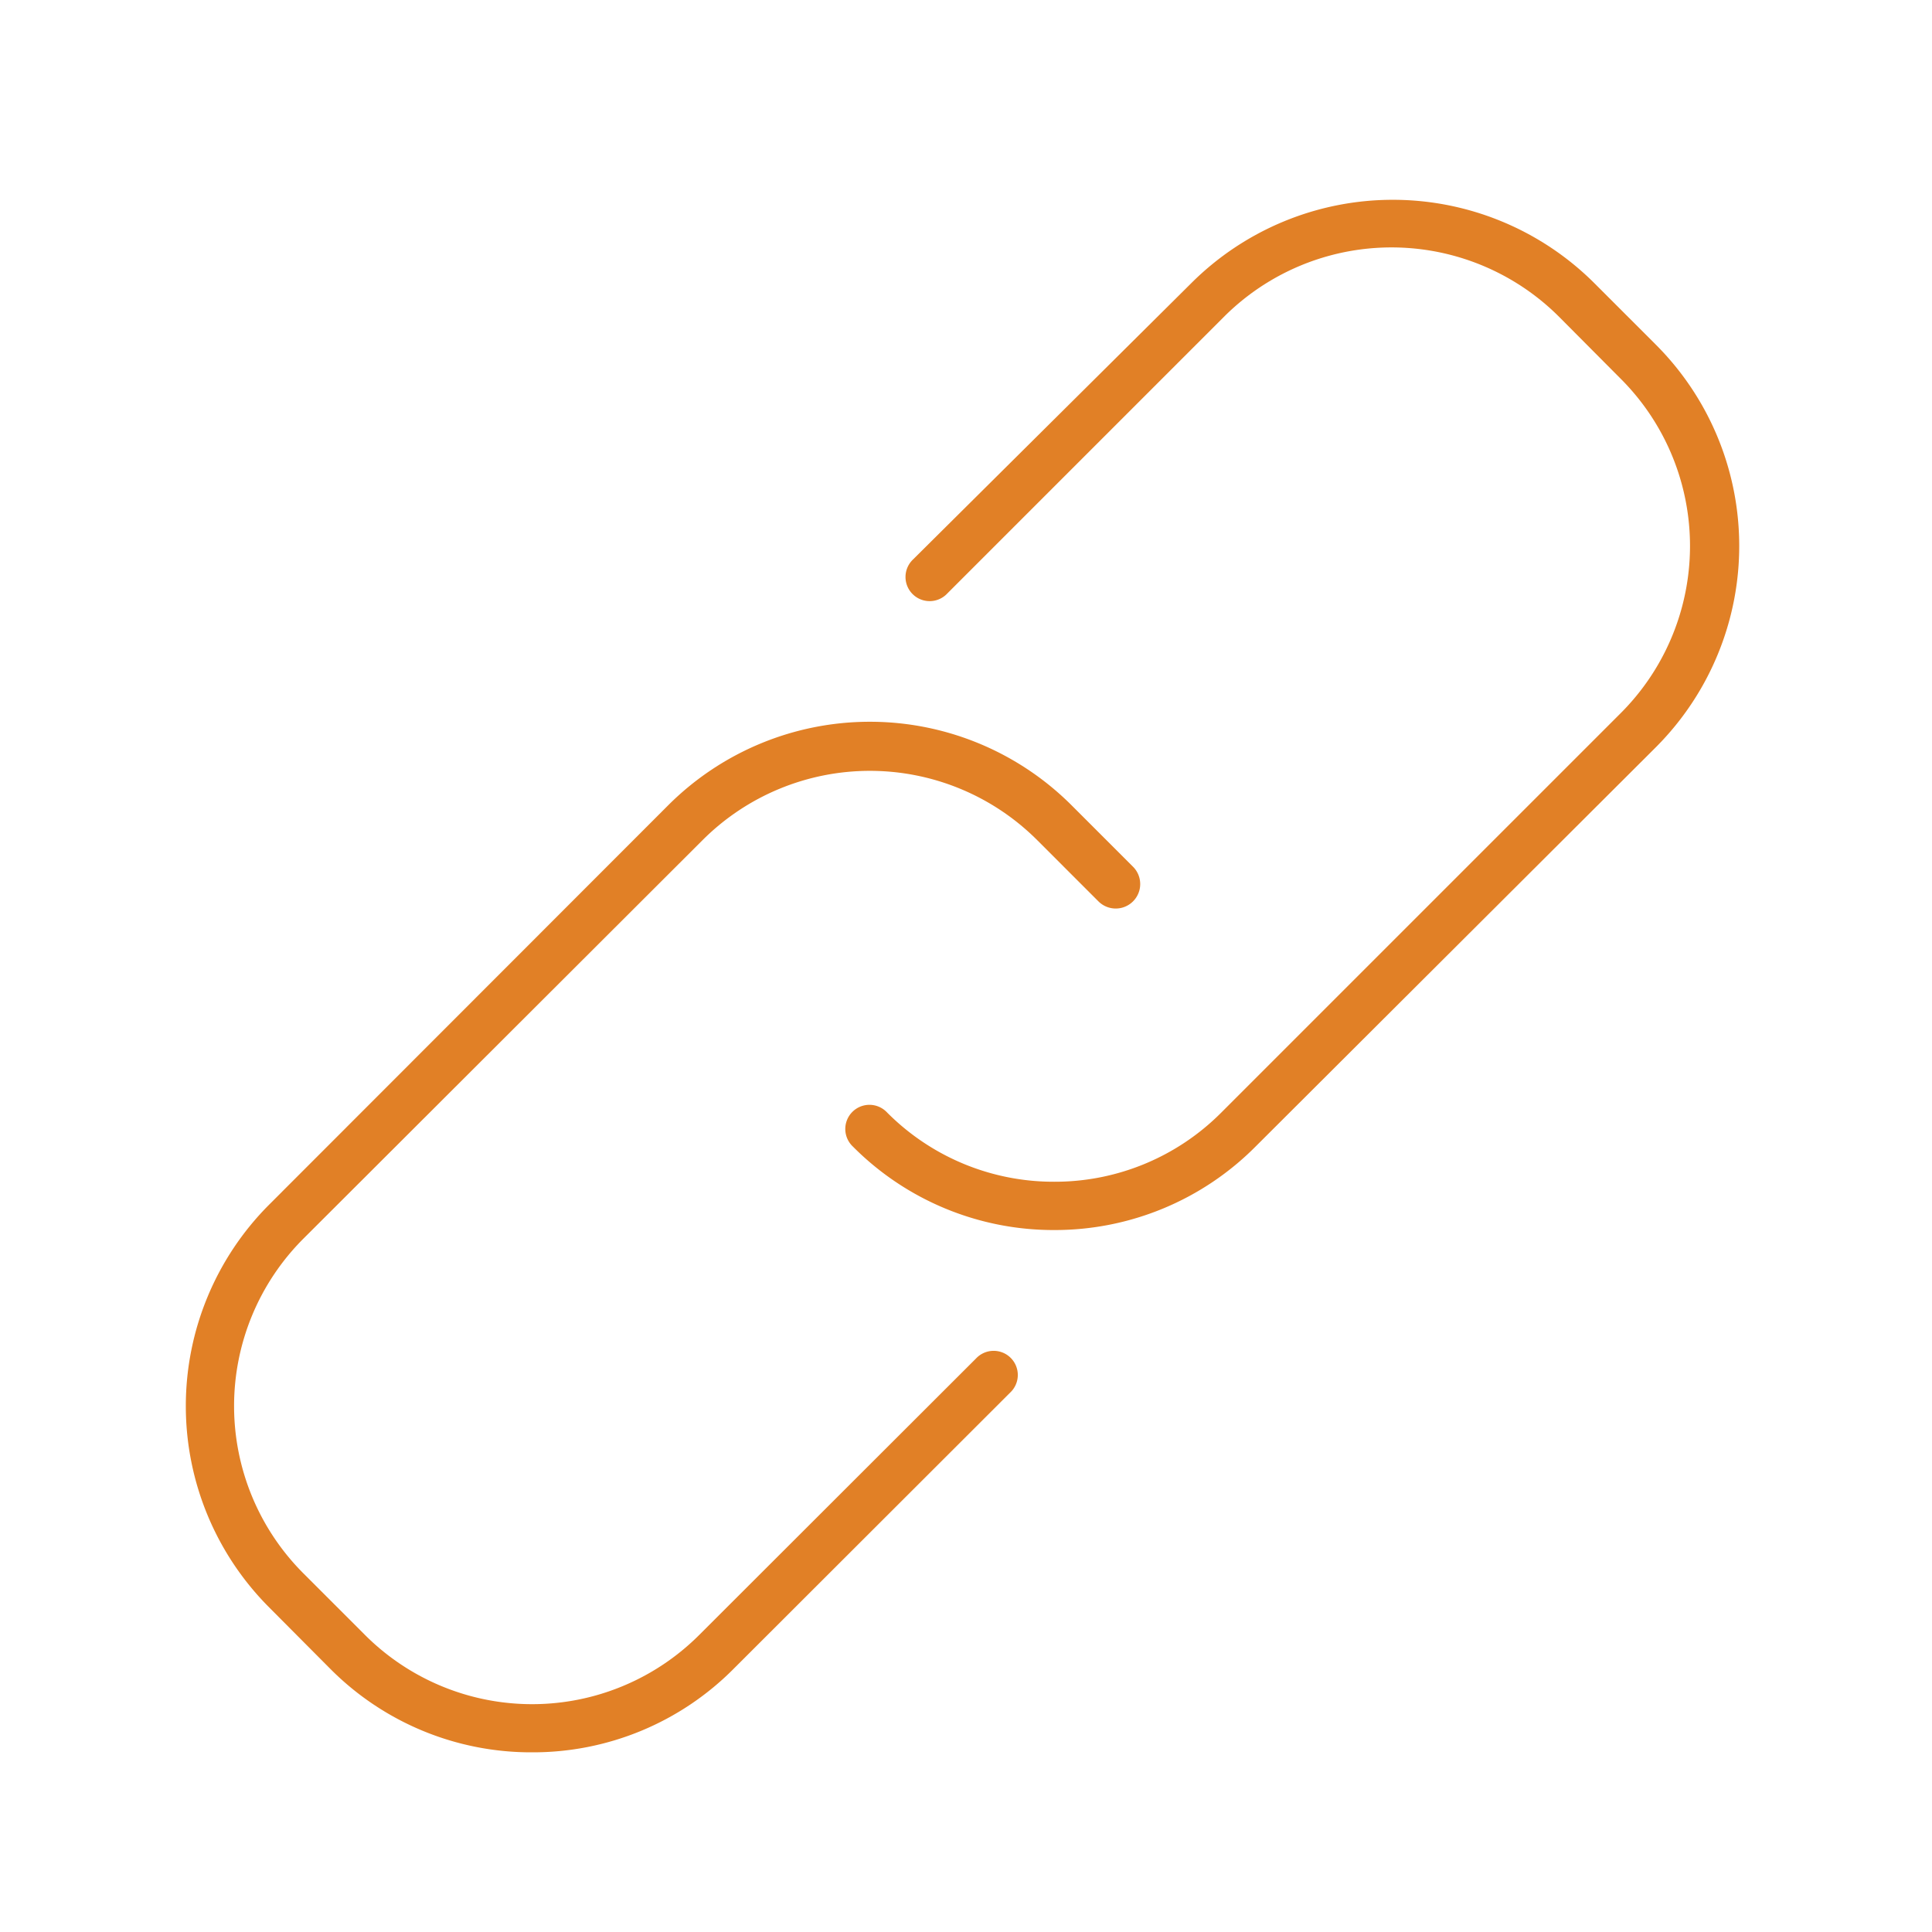
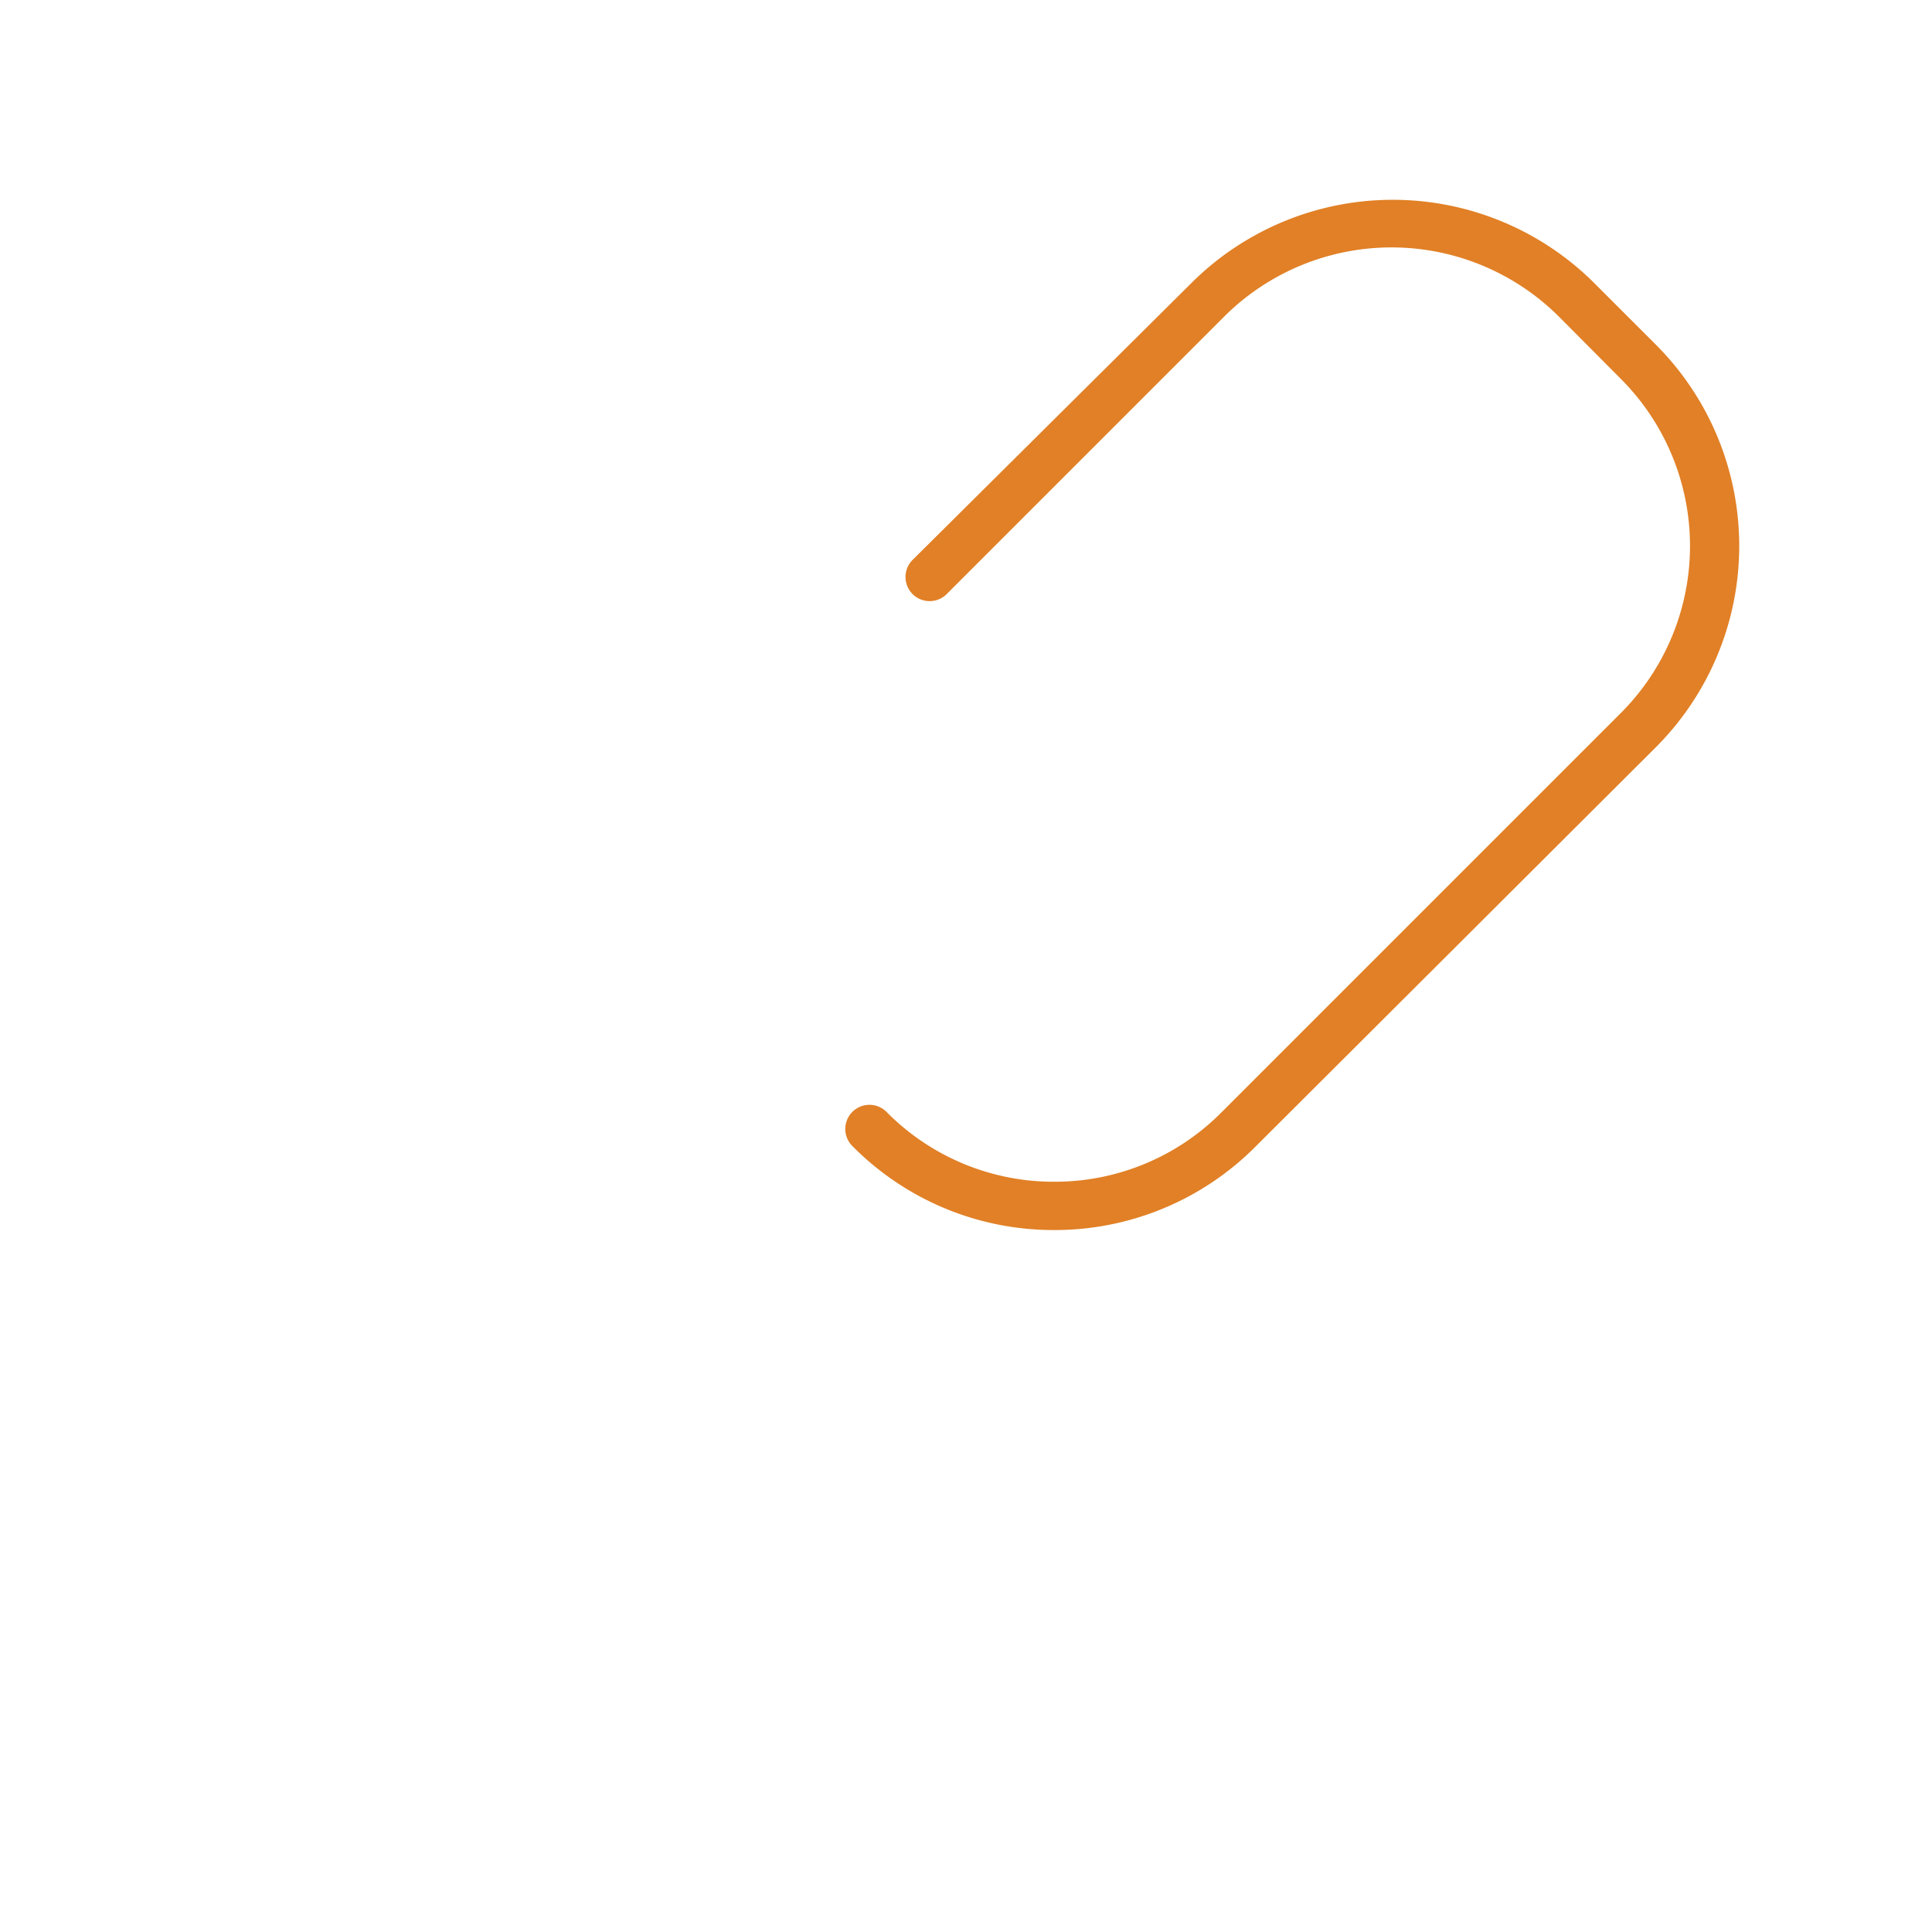
<svg xmlns="http://www.w3.org/2000/svg" id="computer_access" data-name="computer access" viewBox="0 0 60 60">
  <defs>
    <style>.cls-1{fill:#e18026;}</style>
  </defs>
  <title>custom-url-g2m</title>
-   <path class="cls-1" d="M16.52,54.42a8.79,8.79,0,0,1-6.26-2.59L8.36,49.92a8.85,8.85,0,0,1,0-12.51L20.76,25a8.86,8.86,0,0,1,12.51,0l1.91,1.91A0.75,0.75,0,1,1,34.12,28l-1.91-1.91a7.35,7.35,0,0,0-10.39,0L9.42,38.47a7.35,7.35,0,0,0,0,10.39l1.91,1.91a7.34,7.34,0,0,0,10.39,0l8.59-8.58a0.75,0.75,0,1,1,1.06,1.06l-8.59,8.58A8.78,8.78,0,0,1,16.52,54.42Z" />
  <path class="cls-1" d="M32.74,38.2h0a8.78,8.78,0,0,1-6.25-2.59,0.75,0.75,0,1,1,1.06-1.06,7.29,7.29,0,0,0,5.19,2.15h0a7.29,7.29,0,0,0,5.19-2.15l12.4-12.4a7.34,7.34,0,0,0,0-10.39L48.43,9.85A7.36,7.36,0,0,0,38,9.85l-8.58,8.58a0.75,0.75,0,1,1-1.06-1.06L37,8.79a8.86,8.86,0,0,1,12.51,0l1.91,1.91a8.84,8.84,0,0,1,0,12.51L39,35.6A8.79,8.79,0,0,1,32.74,38.2Z" />
</svg>